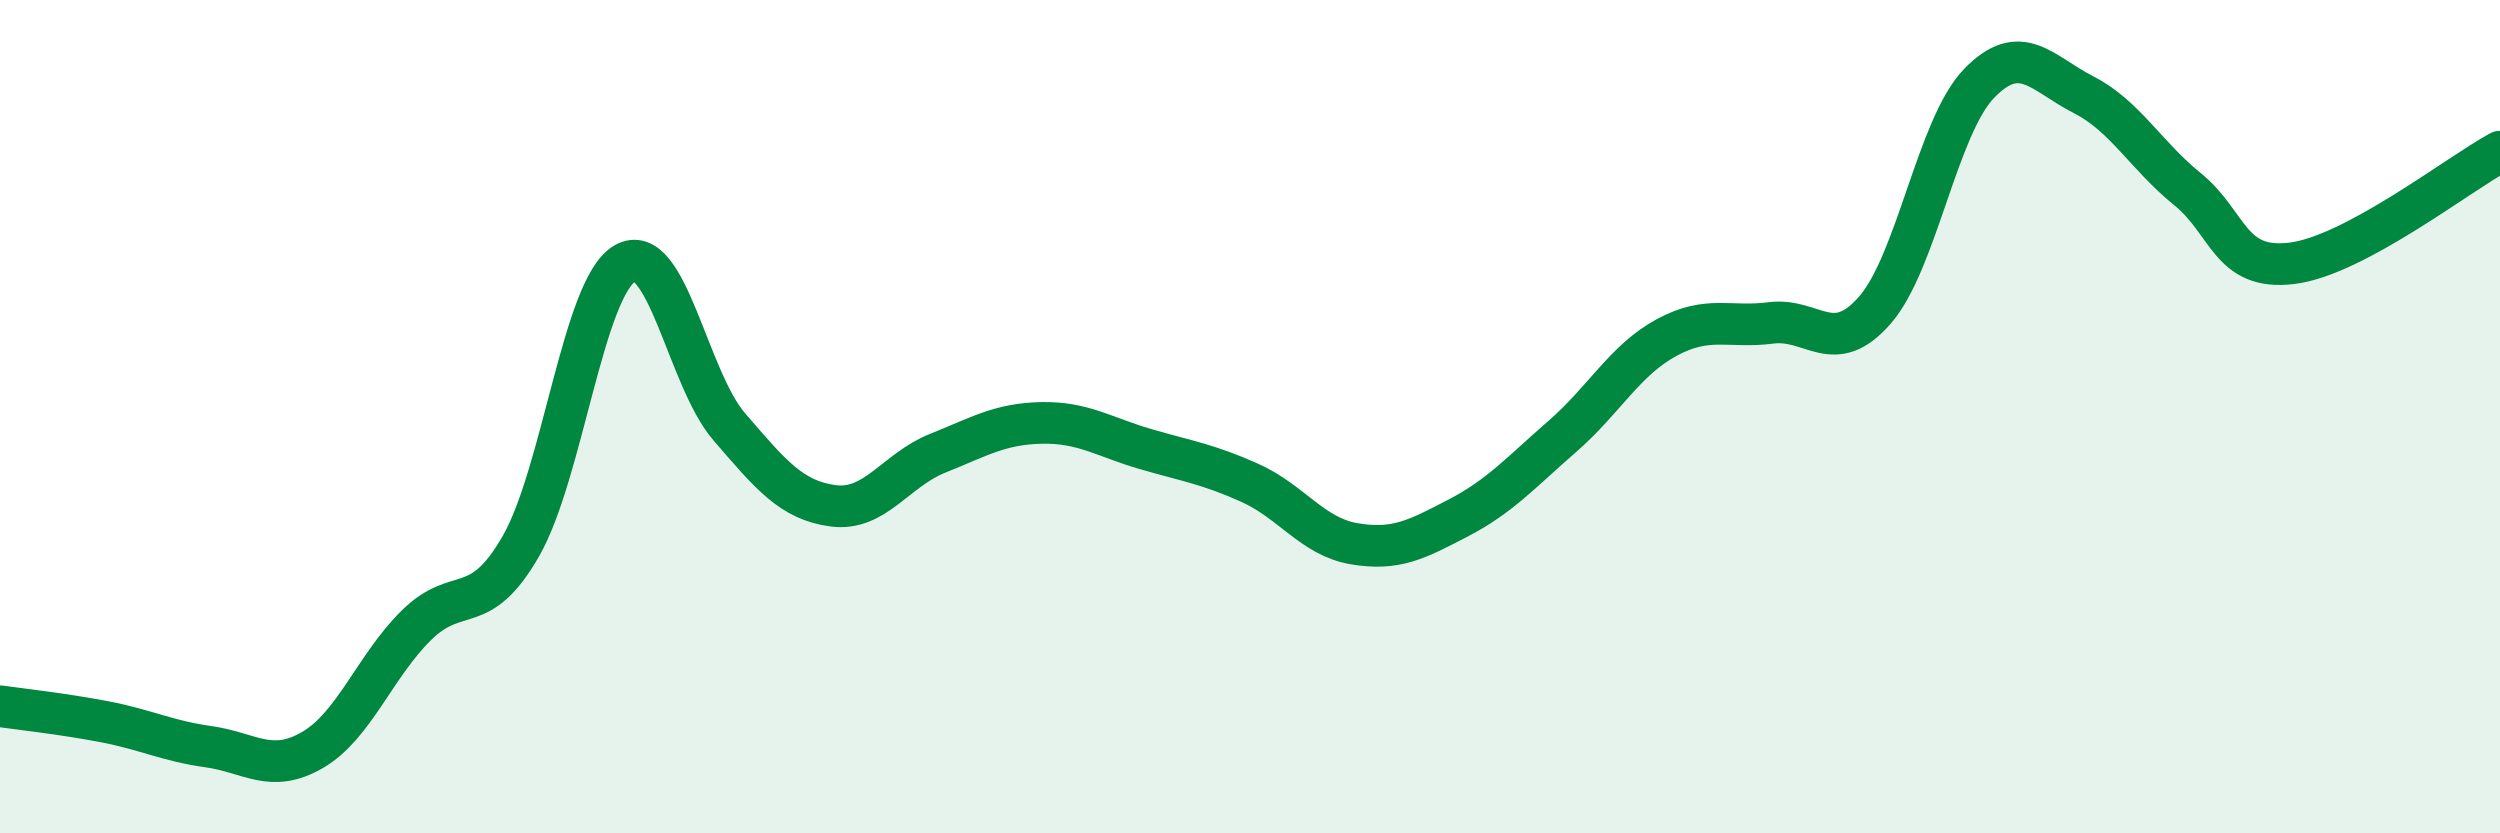
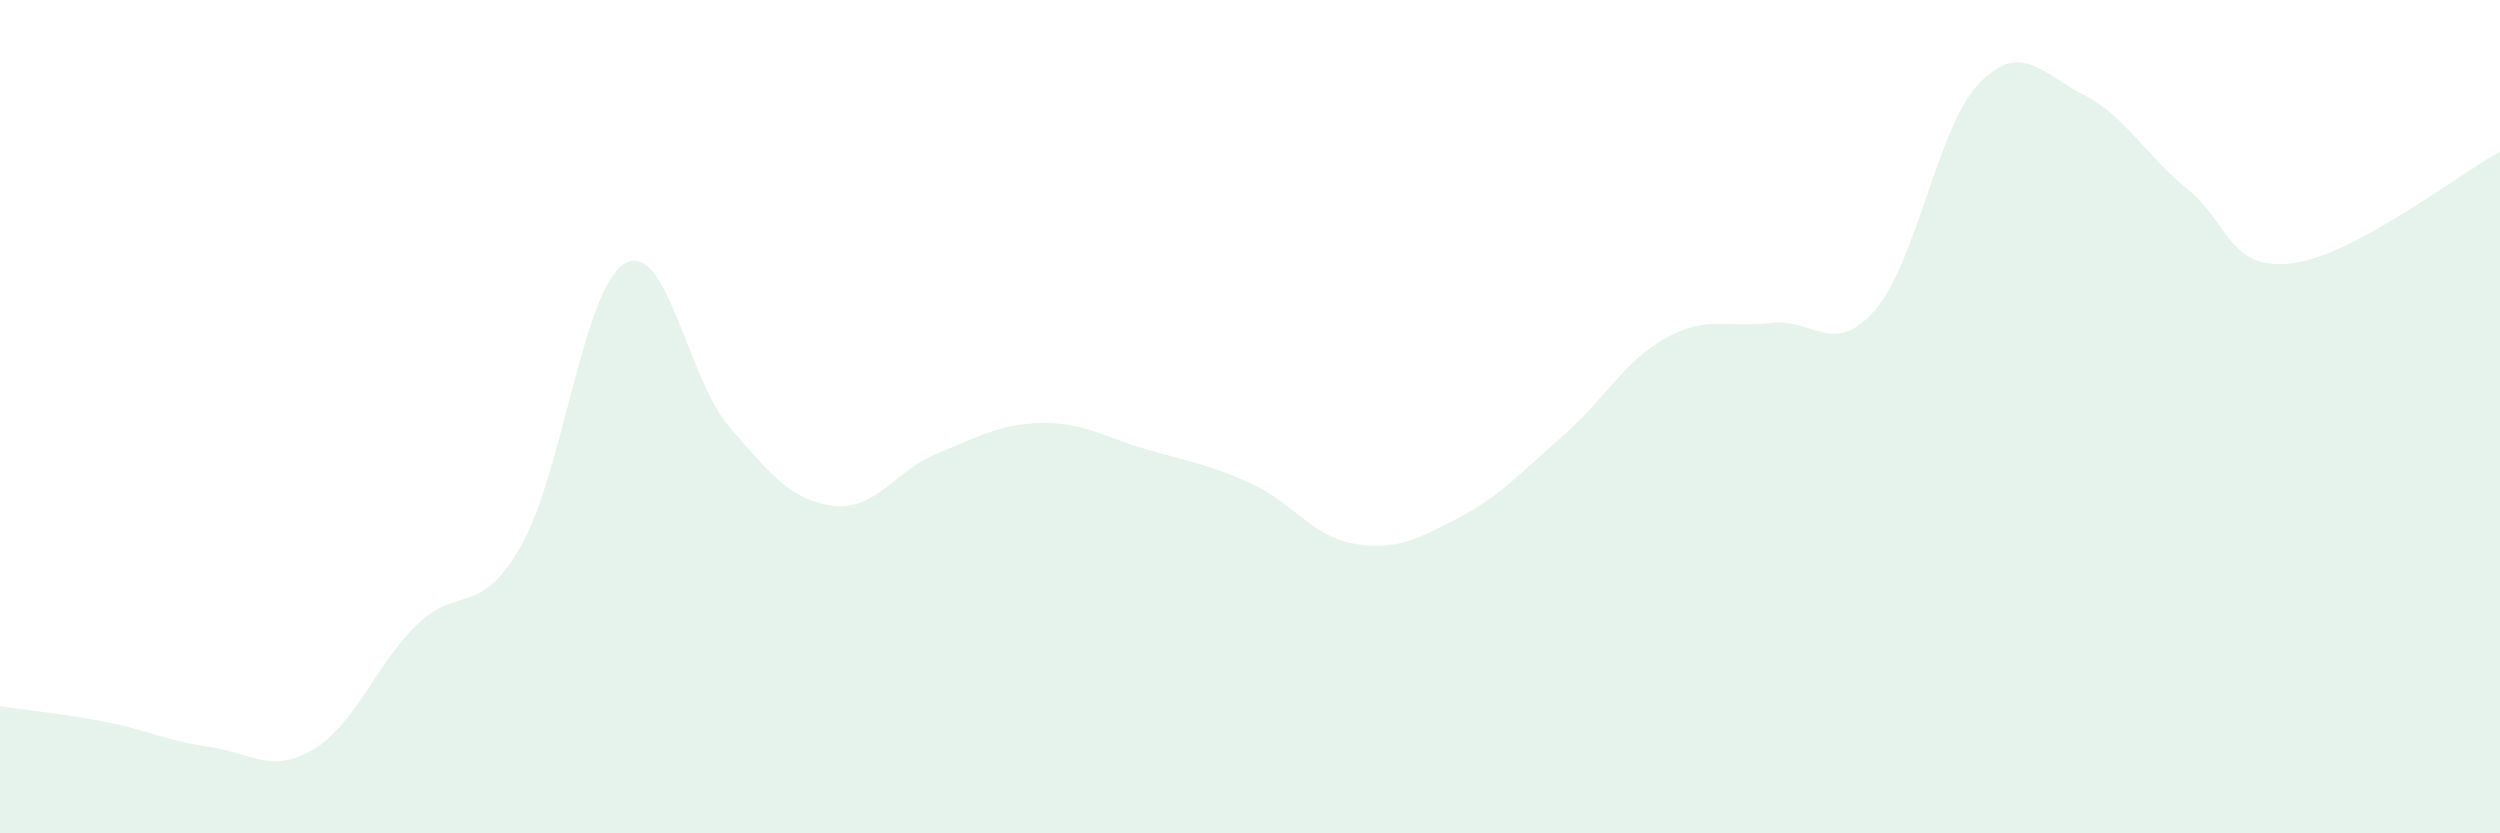
<svg xmlns="http://www.w3.org/2000/svg" width="60" height="20" viewBox="0 0 60 20">
  <path d="M 0,16.95 C 0.5,17.02 1.5,17.13 2.5,17.32 C 3.5,17.51 4,17.78 5,17.92 C 6,18.06 6.5,18.58 7.5,18 C 8.5,17.42 9,15.98 10,15 C 11,14.02 11.5,14.85 12.5,13.11 C 13.5,11.37 14,6.89 15,6.32 C 16,5.75 16.5,9.08 17.5,10.24 C 18.5,11.4 19,12.01 20,12.14 C 21,12.27 21.5,11.28 22.5,10.88 C 23.5,10.48 24,10.17 25,10.15 C 26,10.13 26.5,10.49 27.5,10.78 C 28.5,11.07 29,11.14 30,11.59 C 31,12.04 31.5,12.88 32.5,13.05 C 33.5,13.22 34,12.95 35,12.43 C 36,11.91 36.5,11.34 37.5,10.47 C 38.5,9.6 39,8.64 40,8.1 C 41,7.56 41.5,7.88 42.5,7.75 C 43.5,7.62 44,8.59 45,7.44 C 46,6.29 46.5,3.03 47.5,2 C 48.5,0.97 49,1.76 50,2.27 C 51,2.78 51.5,3.73 52.5,4.54 C 53.5,5.35 53.5,6.5 55,6.32 C 56.5,6.14 59,4.18 60,3.64L60 20L0 20Z" fill="#008740" opacity="0.1" stroke-linecap="round" stroke-linejoin="round" />
-   <path d="M 0,16.95 C 0.5,17.02 1.5,17.13 2.5,17.32 C 3.5,17.51 4,17.78 5,17.92 C 6,18.06 6.5,18.58 7.5,18 C 8.5,17.42 9,15.98 10,15 C 11,14.02 11.5,14.85 12.5,13.11 C 13.5,11.37 14,6.89 15,6.32 C 16,5.75 16.5,9.08 17.5,10.24 C 18.5,11.4 19,12.01 20,12.14 C 21,12.27 21.5,11.28 22.5,10.88 C 23.5,10.48 24,10.17 25,10.15 C 26,10.13 26.5,10.49 27.5,10.78 C 28.5,11.07 29,11.14 30,11.59 C 31,12.04 31.5,12.88 32.5,13.05 C 33.5,13.22 34,12.95 35,12.43 C 36,11.91 36.5,11.34 37.5,10.47 C 38.5,9.6 39,8.64 40,8.1 C 41,7.56 41.5,7.88 42.5,7.75 C 43.5,7.62 44,8.59 45,7.44 C 46,6.29 46.5,3.03 47.5,2 C 48.5,0.97 49,1.76 50,2.27 C 51,2.78 51.5,3.73 52.5,4.54 C 53.5,5.35 53.5,6.5 55,6.32 C 56.5,6.14 59,4.18 60,3.64" stroke="#008740" stroke-width="1" fill="none" stroke-linecap="round" stroke-linejoin="round" />
</svg>